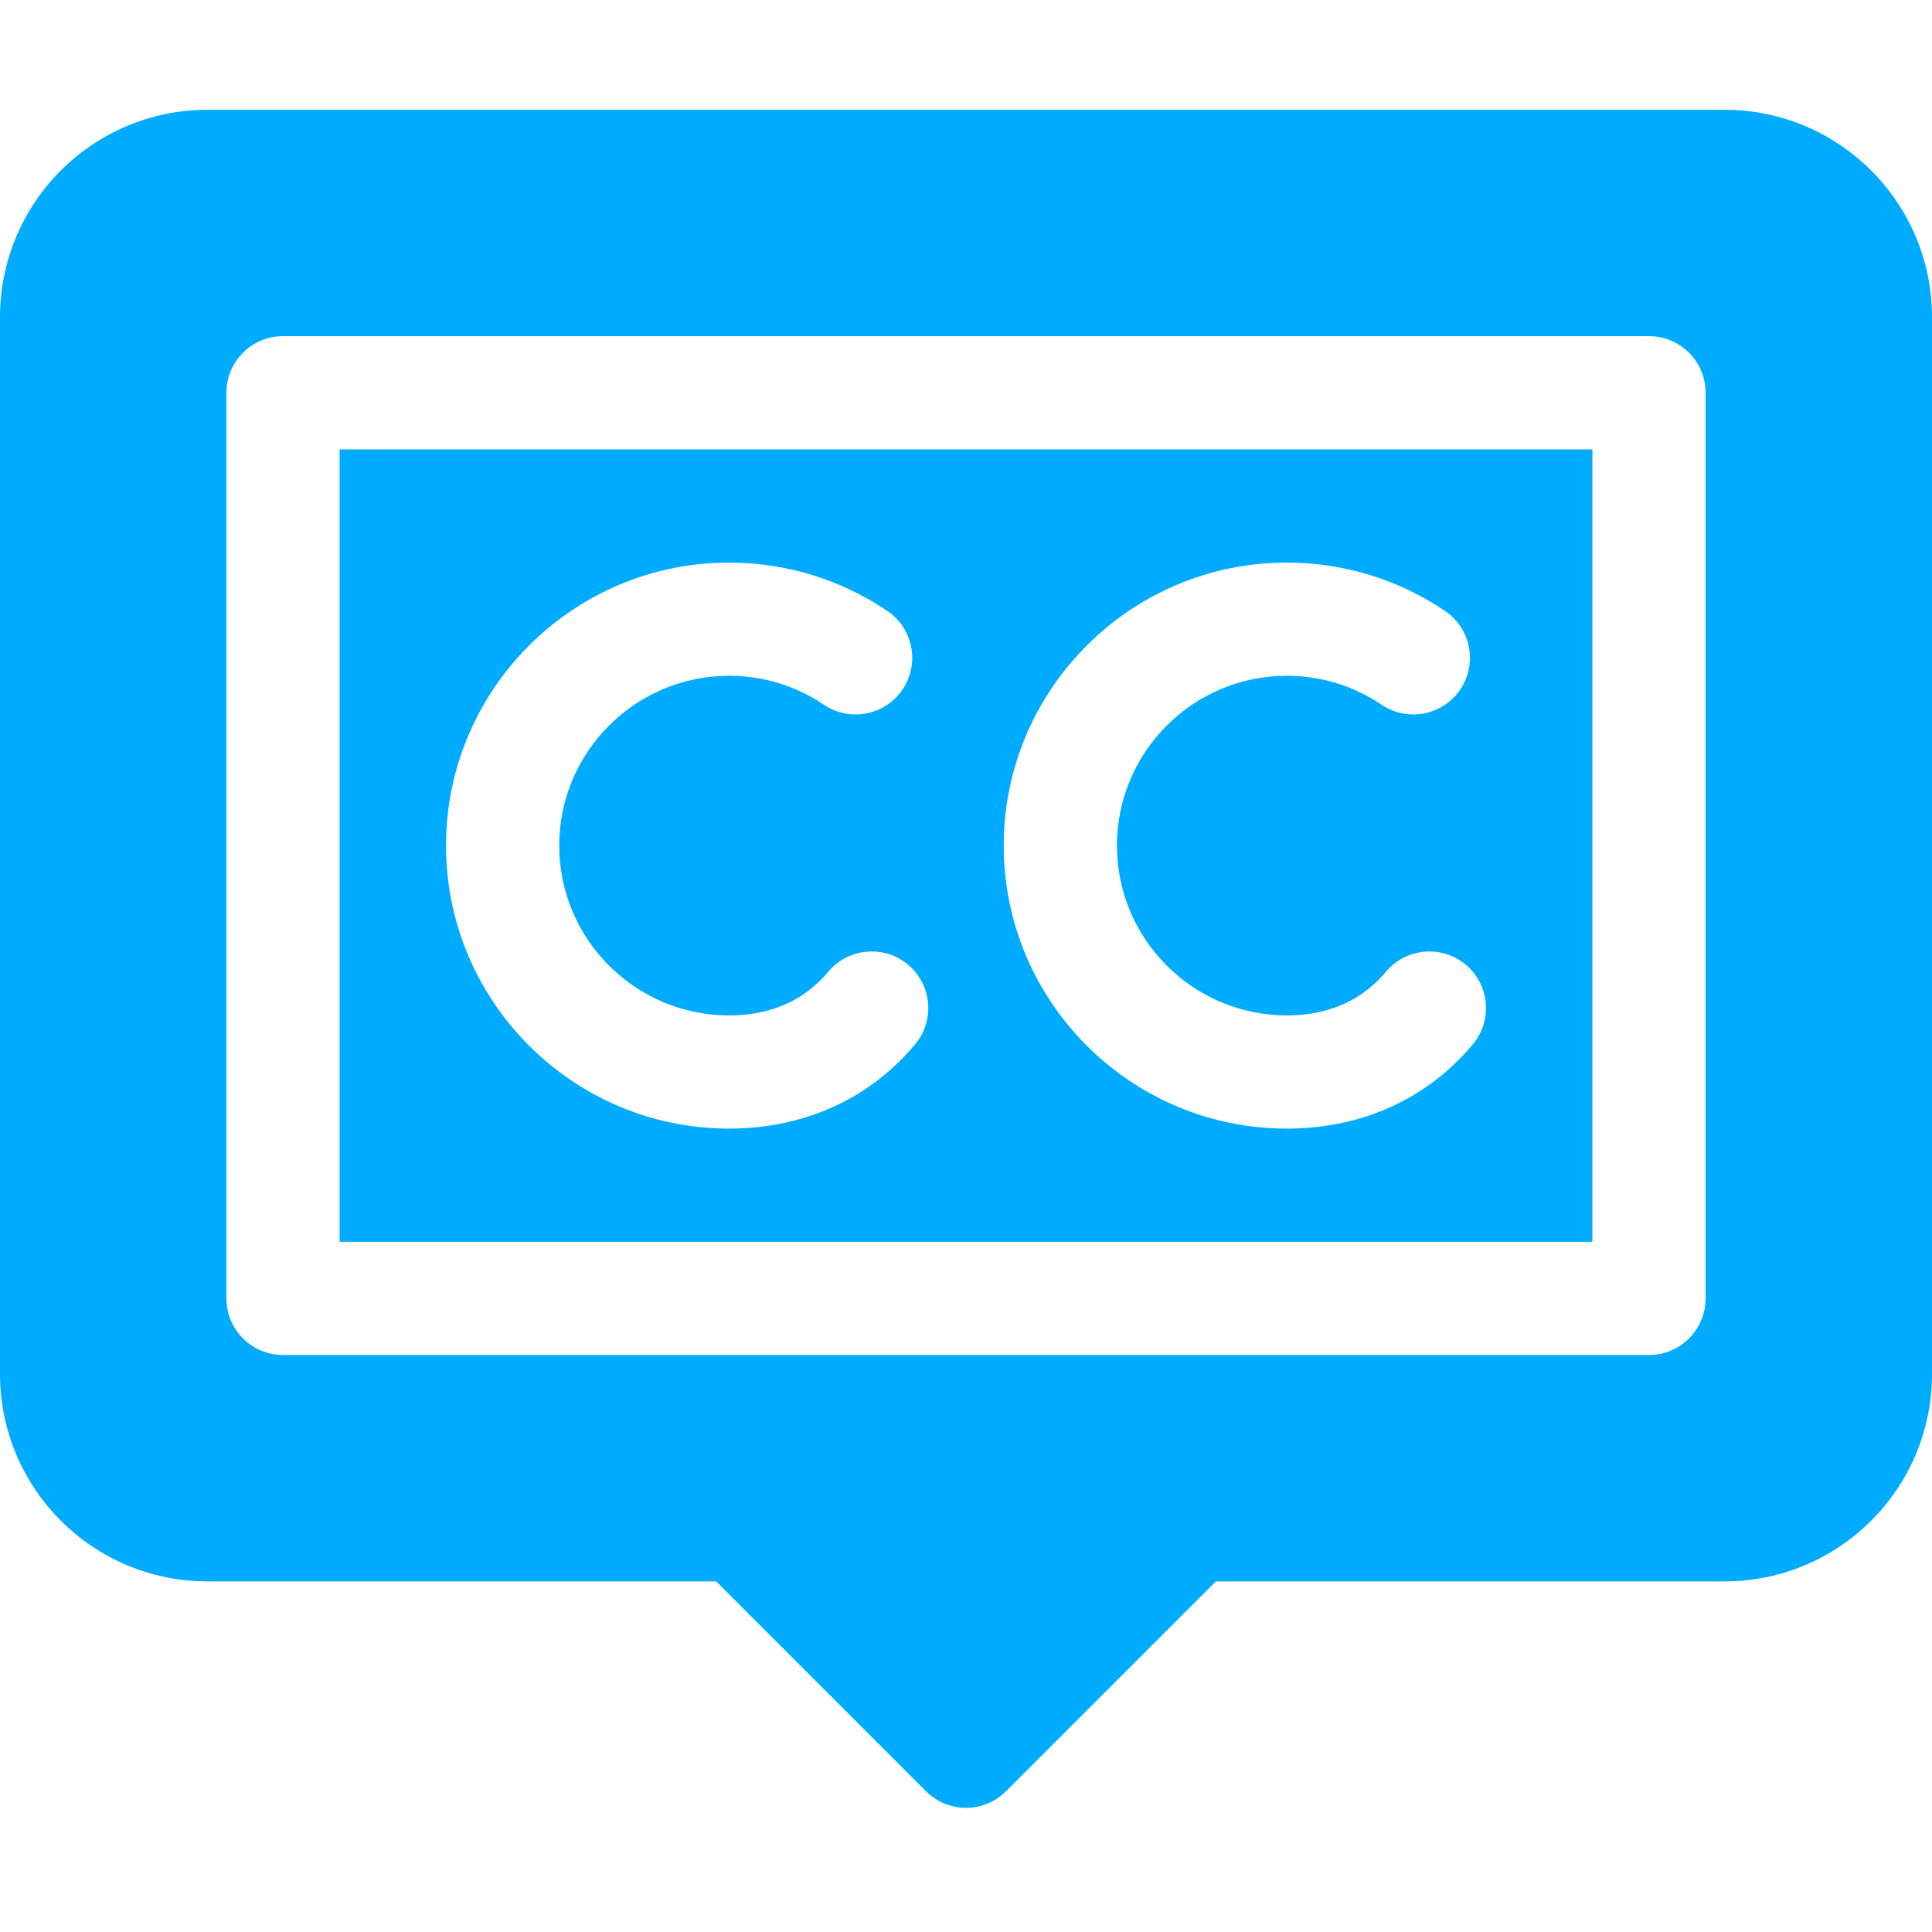
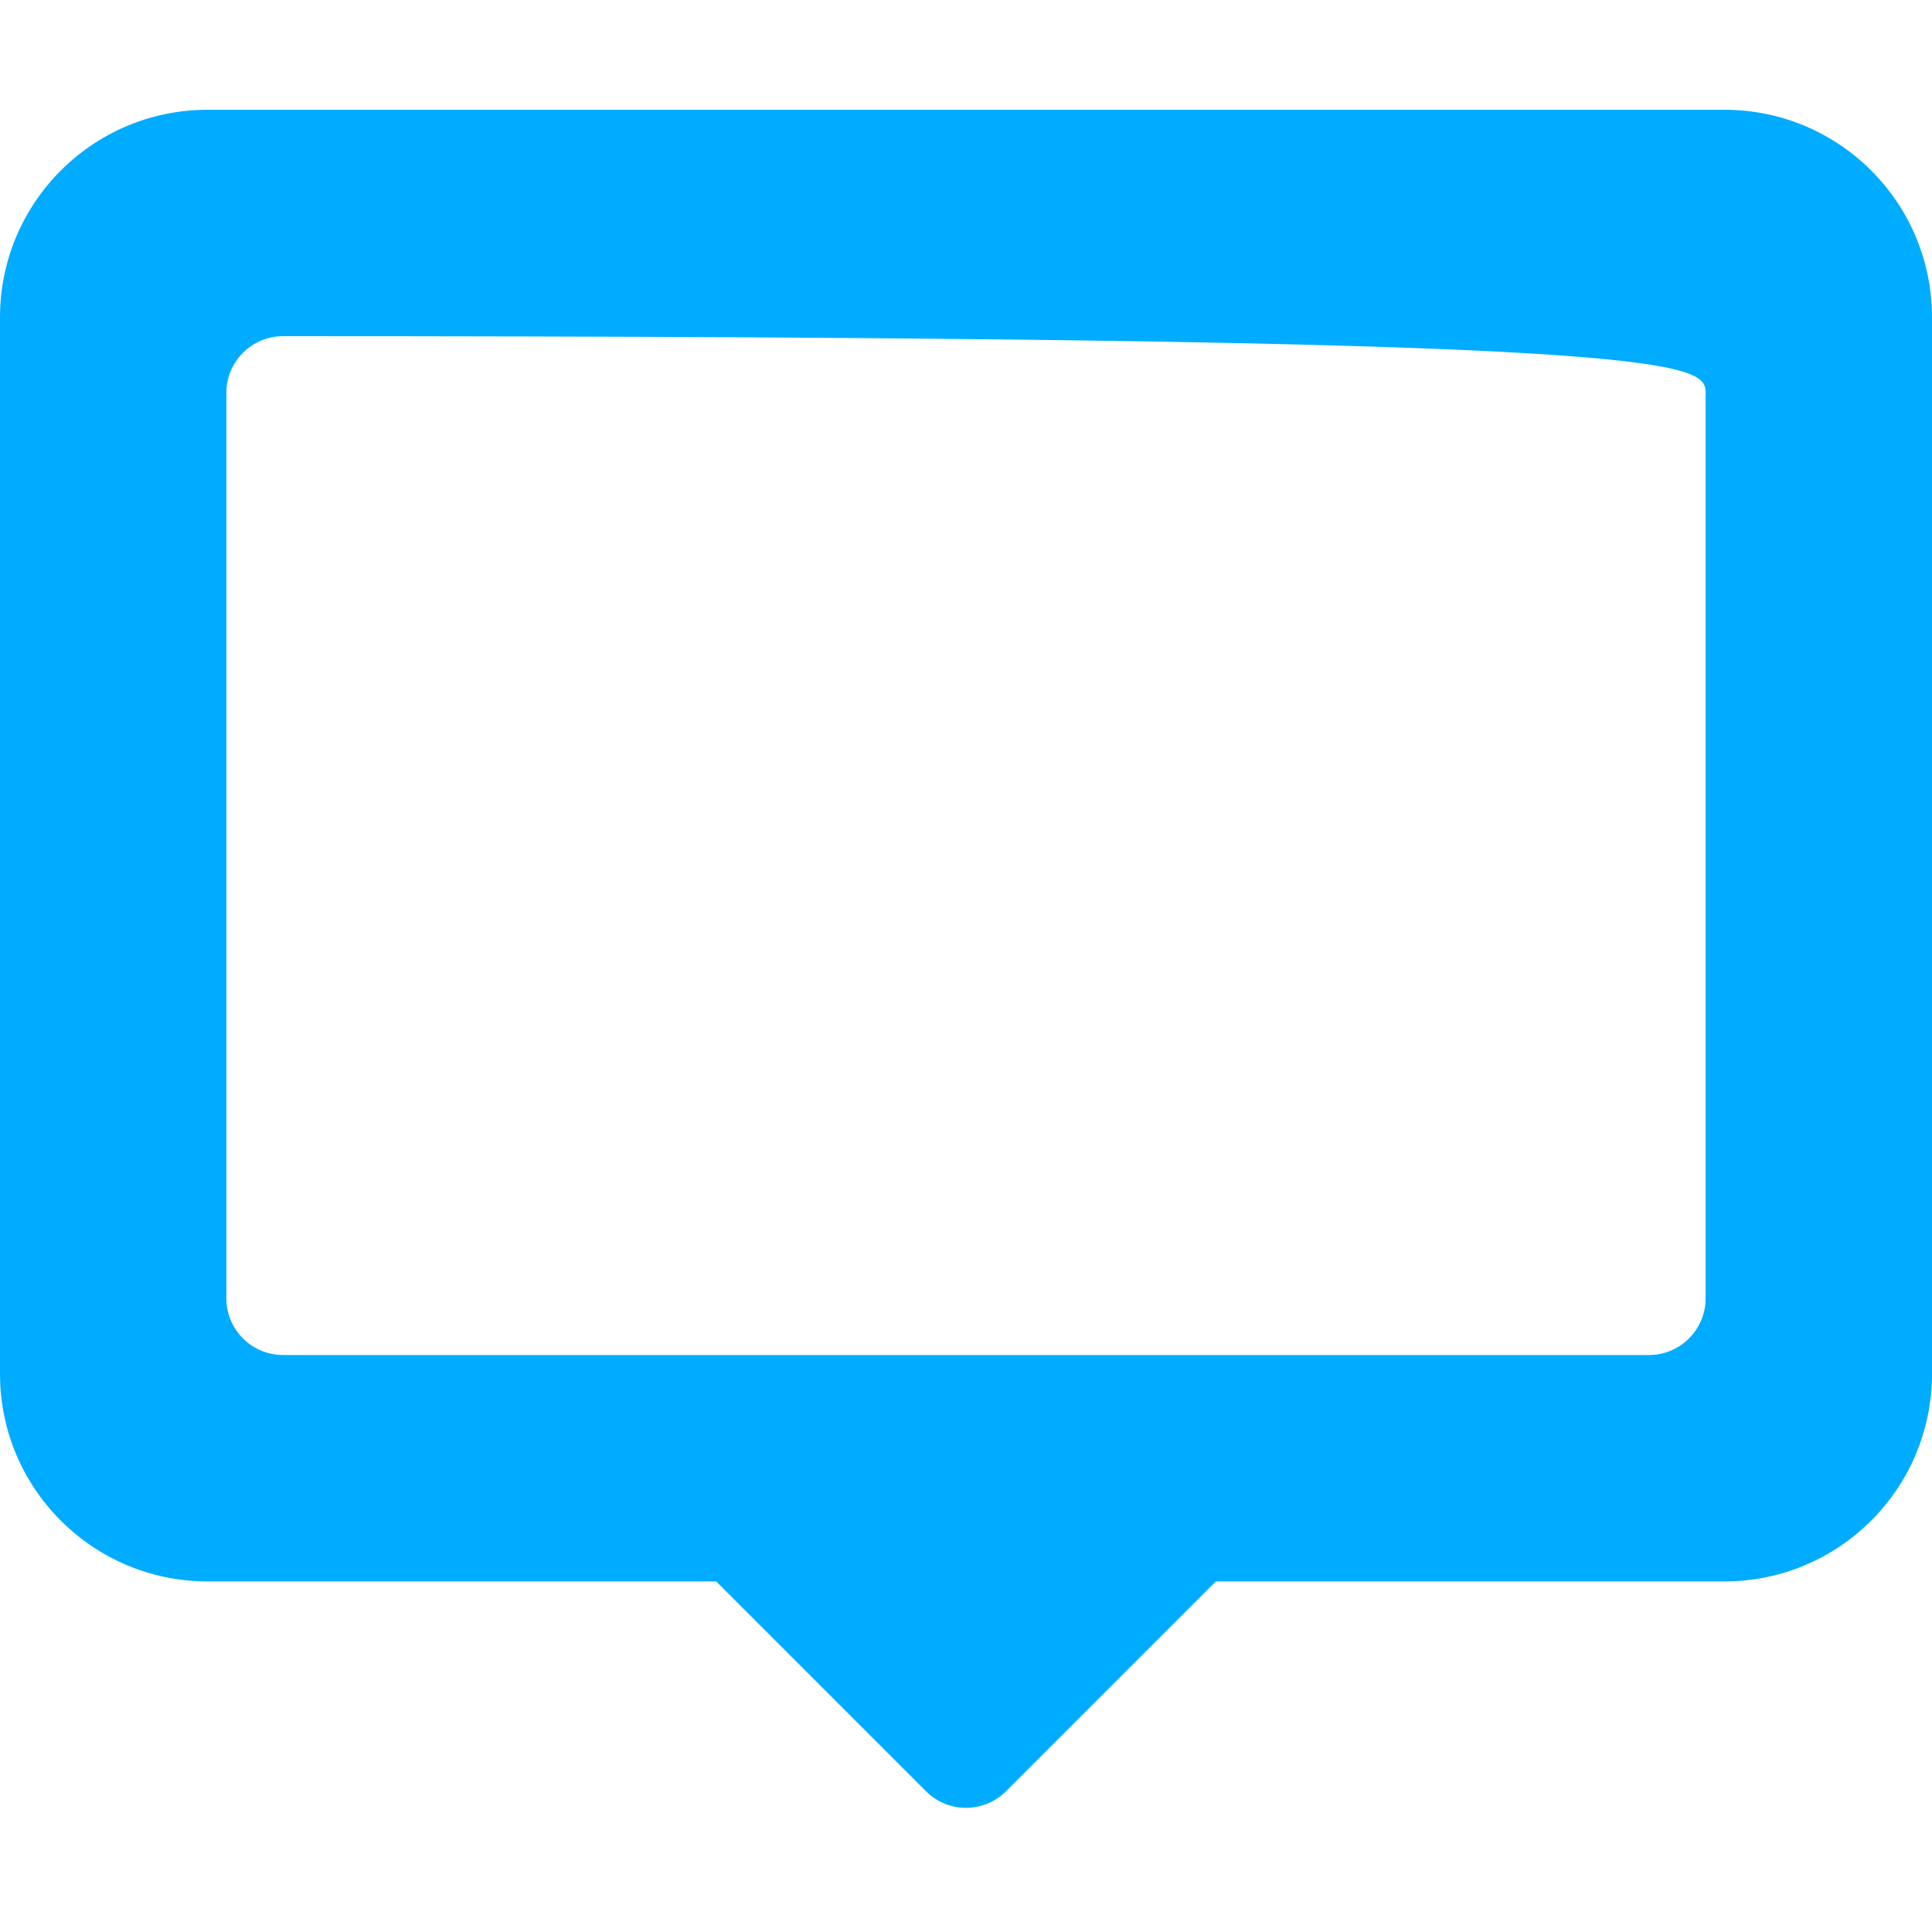
<svg xmlns="http://www.w3.org/2000/svg" width="88" height="88" viewBox="0 0 88 88" fill="none">
-   <path d="M15.469 56.562H72.531V20.469H15.469V56.562ZM58.609 25.625C61.193 25.625 63.685 26.387 65.819 27.828C66.998 28.625 67.308 30.228 66.511 31.408C65.714 32.587 64.112 32.898 62.931 32.1C61.654 31.237 60.16 30.781 58.609 30.781C54.345 30.781 50.875 34.251 50.875 38.516C50.875 42.78 54.345 46.25 58.609 46.25C60.188 46.25 61.515 45.781 62.554 44.855C62.757 44.675 62.951 44.475 63.131 44.26C64.046 43.169 65.673 43.027 66.763 43.942C67.854 44.857 67.996 46.483 67.081 47.574C66.74 47.98 66.371 48.361 65.983 48.706C64 50.472 61.45 51.406 58.609 51.406C51.502 51.406 45.719 45.623 45.719 38.516C45.719 31.408 51.502 25.625 58.609 25.625ZM33.206 25.625C35.79 25.625 38.283 26.387 40.416 27.828C41.596 28.625 41.906 30.228 41.108 31.408C40.311 32.587 38.709 32.898 37.529 32.1C36.252 31.237 34.757 30.781 33.206 30.781C28.942 30.781 25.472 34.251 25.472 38.516C25.472 42.78 28.942 46.25 33.206 46.25C34.785 46.25 36.112 45.781 37.152 44.855C37.354 44.675 37.548 44.475 37.728 44.26C38.643 43.169 40.269 43.026 41.36 43.941C42.451 44.857 42.593 46.483 41.678 47.574C41.338 47.979 40.969 48.36 40.581 48.706C38.597 50.472 36.047 51.406 33.206 51.406C26.099 51.406 20.316 45.623 20.316 38.516C20.316 31.408 26.099 25.625 33.206 25.625Z" fill="#00ACFF" />
-   <path d="M78.547 5H9.453C4.232 5 0 9.232 0 14.453V62.578C0 67.799 4.232 72.031 9.453 72.031H32.62L42.177 81.589C43.184 82.596 44.816 82.596 45.823 81.589L55.38 72.031H78.547C83.768 72.031 88 67.799 88 62.578V14.453C88 9.232 83.768 5 78.547 5ZM77.688 59.141C77.688 60.564 76.533 61.719 75.109 61.719H12.891C11.467 61.719 10.312 60.564 10.312 59.141V17.891C10.312 16.467 11.467 15.312 12.891 15.312H75.109C76.533 15.312 77.688 16.467 77.688 17.891V59.141Z" fill="#00ACFF" />
+   <path d="M78.547 5H9.453C4.232 5 0 9.232 0 14.453V62.578C0 67.799 4.232 72.031 9.453 72.031H32.62L42.177 81.589C43.184 82.596 44.816 82.596 45.823 81.589L55.38 72.031H78.547C83.768 72.031 88 67.799 88 62.578V14.453C88 9.232 83.768 5 78.547 5ZM77.688 59.141C77.688 60.564 76.533 61.719 75.109 61.719H12.891C11.467 61.719 10.312 60.564 10.312 59.141V17.891C10.312 16.467 11.467 15.312 12.891 15.312C76.533 15.312 77.688 16.467 77.688 17.891V59.141Z" fill="#00ACFF" />
</svg>